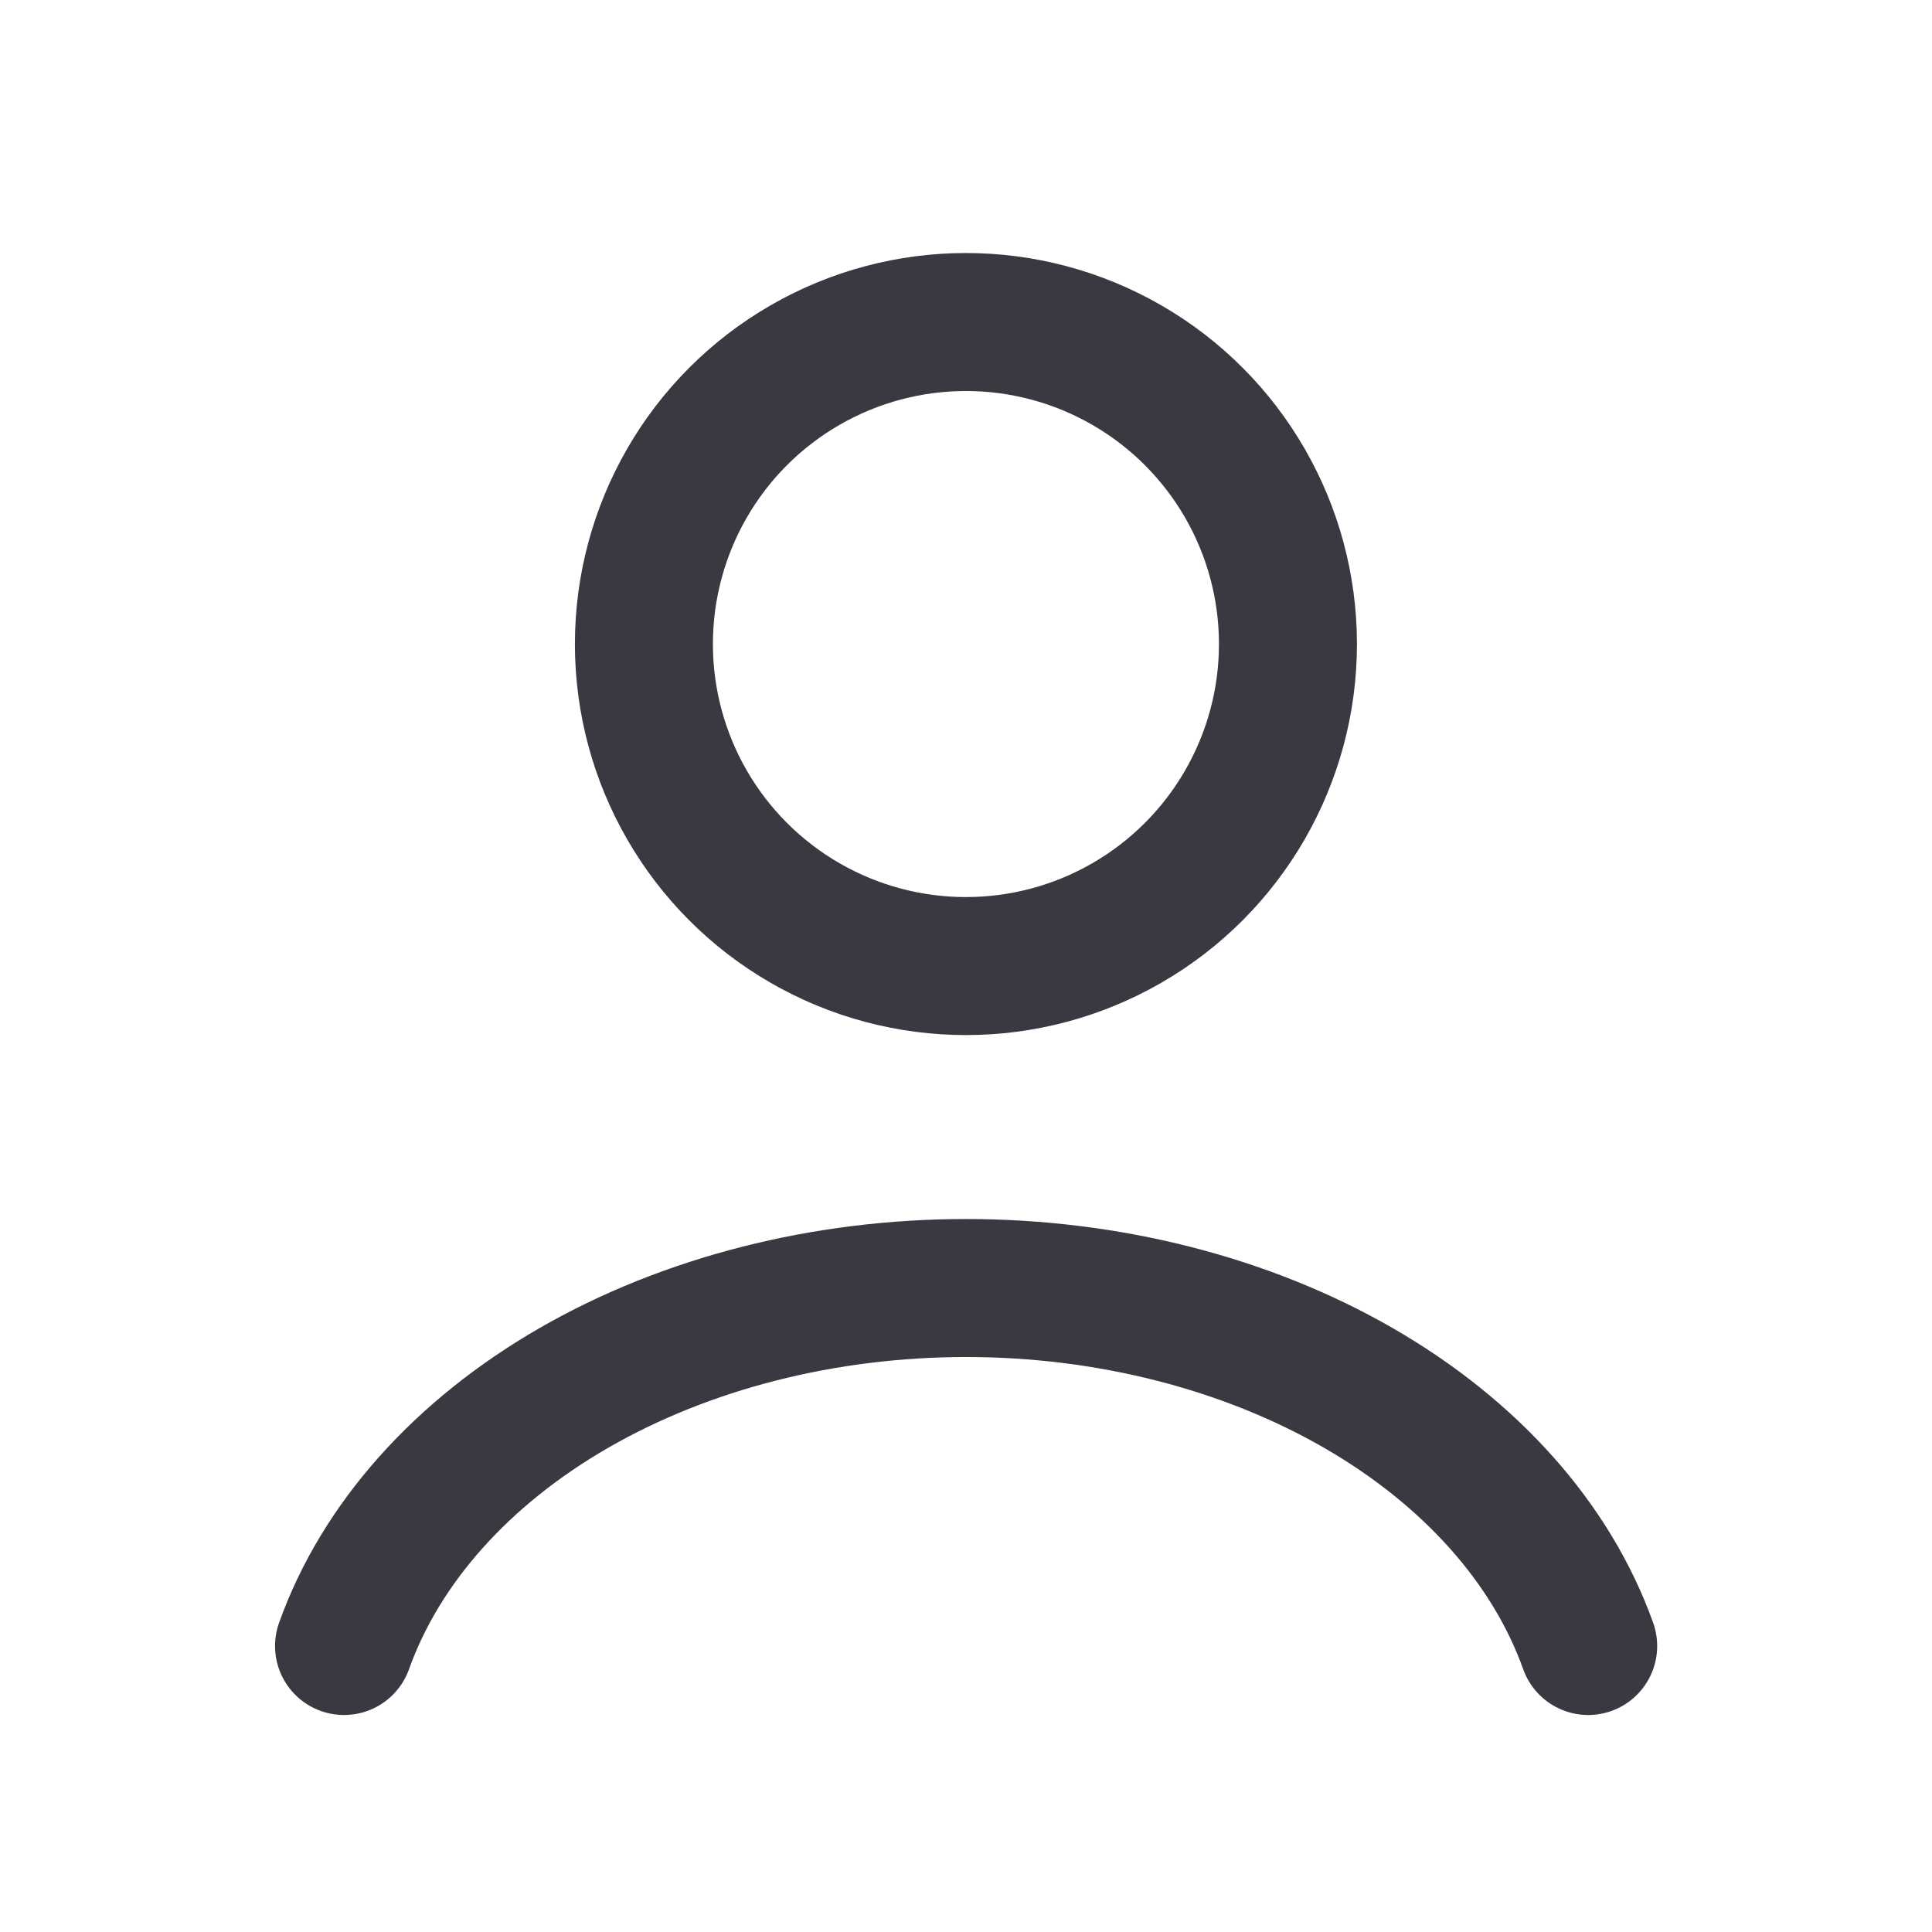
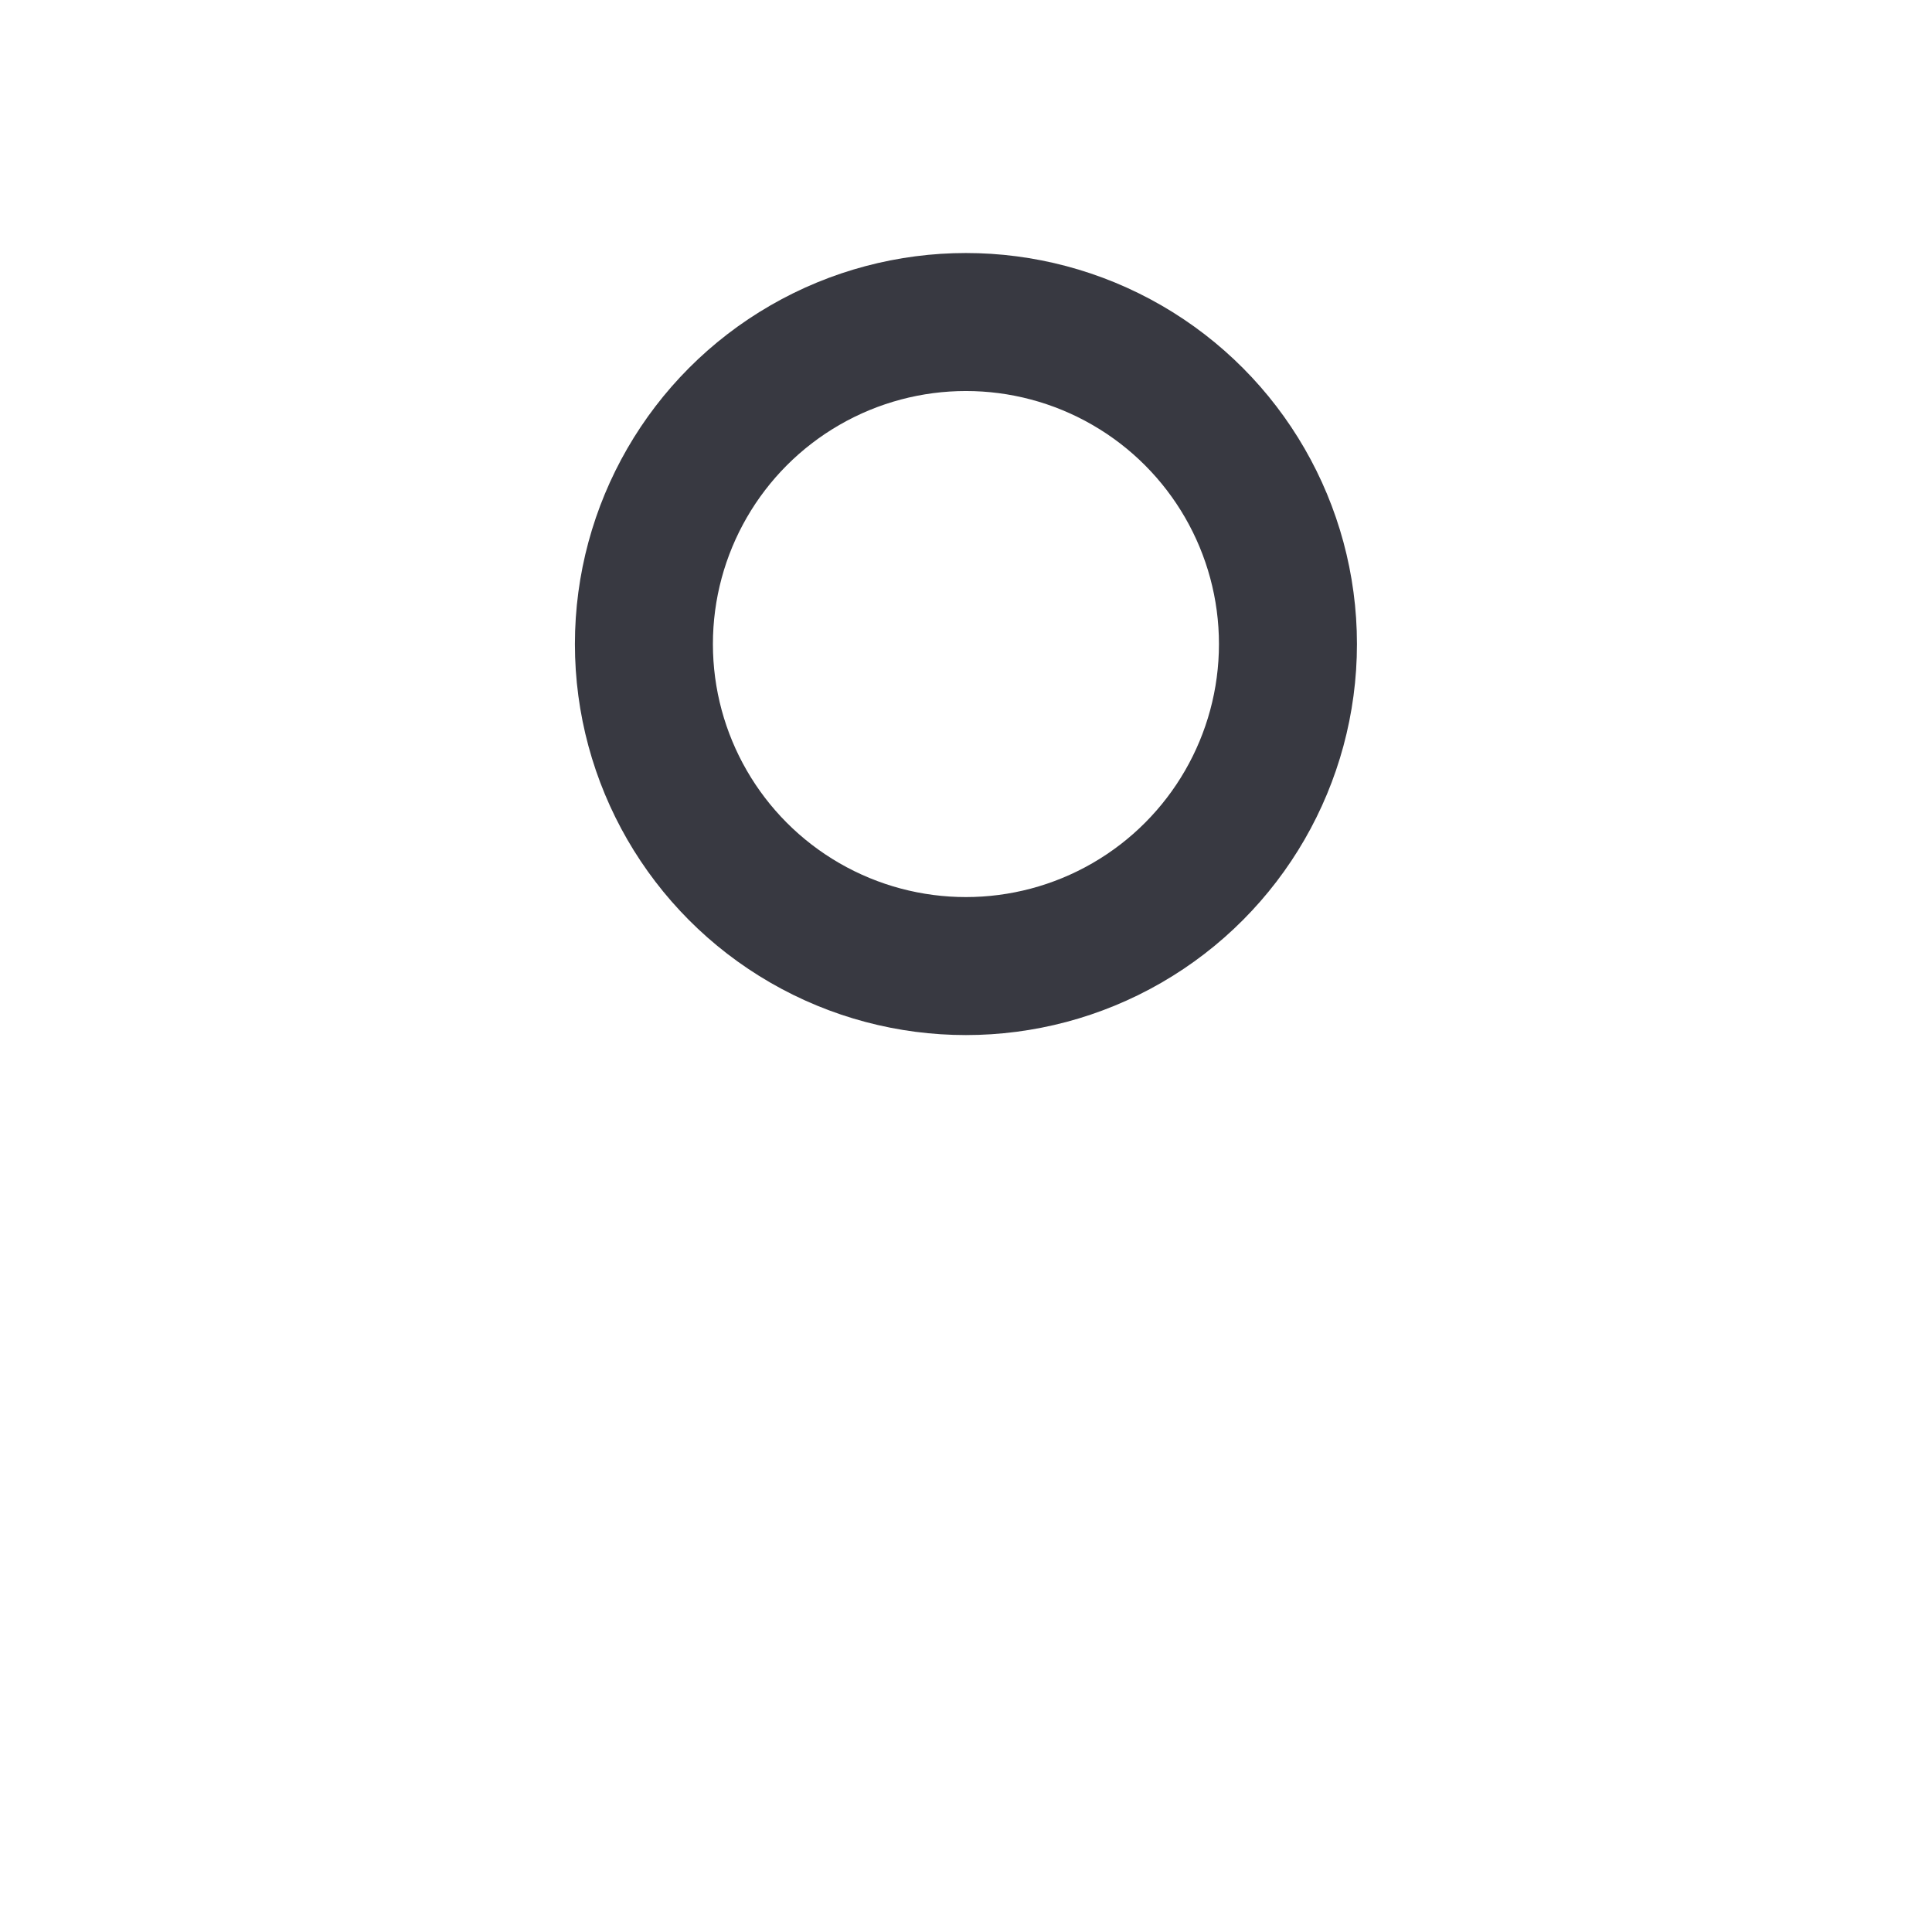
<svg xmlns="http://www.w3.org/2000/svg" width="28" height="28" viewBox="0 0 28 28" fill="none">
-   <path d="M23.017 23.855C22.485 22.367 21.313 21.052 19.683 20.113C18.053 19.175 16.056 18.667 14.001 18.667C11.947 18.667 9.95 19.175 8.32 20.113C6.69 21.052 5.518 22.367 4.986 23.855" stroke="#383941" stroke-width="2" stroke-linecap="round" />
  <circle cx="13.999" cy="9.334" r="4.667" stroke="#383941" stroke-width="2" stroke-linecap="round" />
</svg>